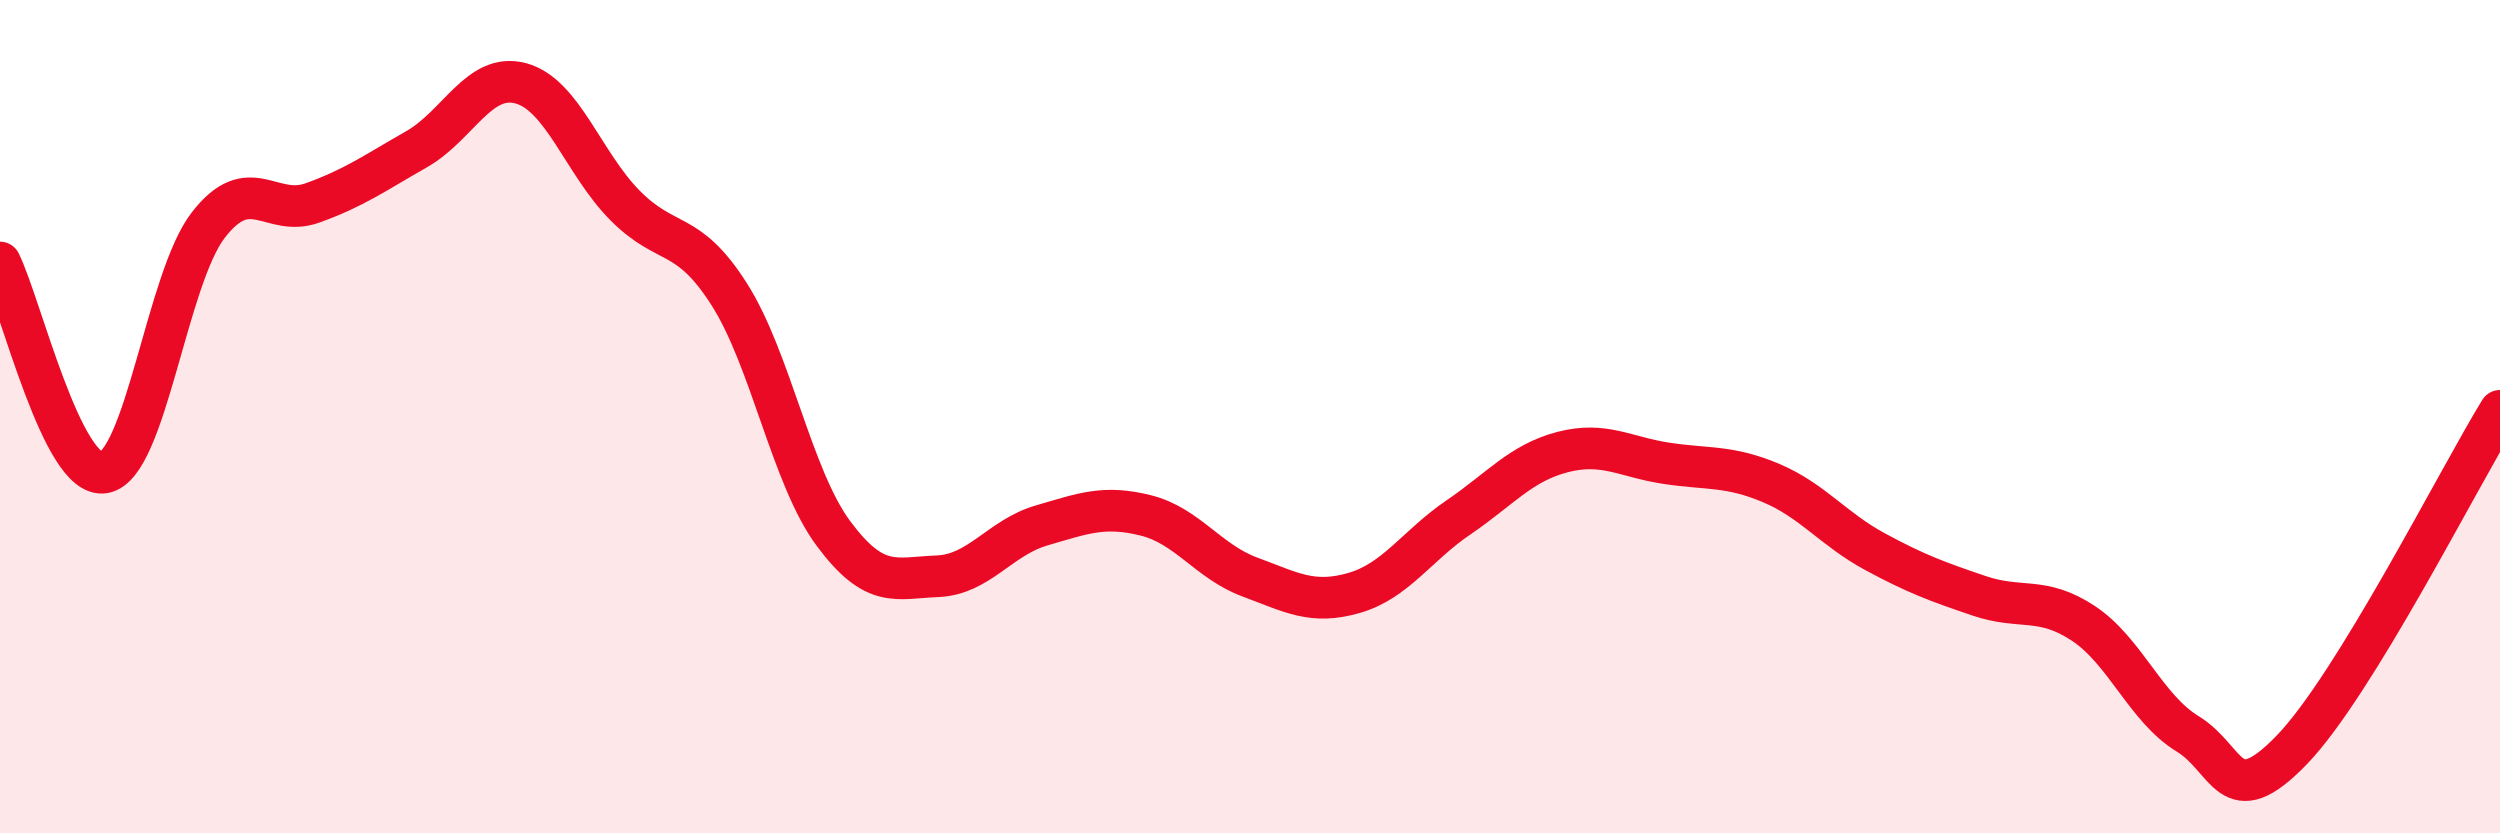
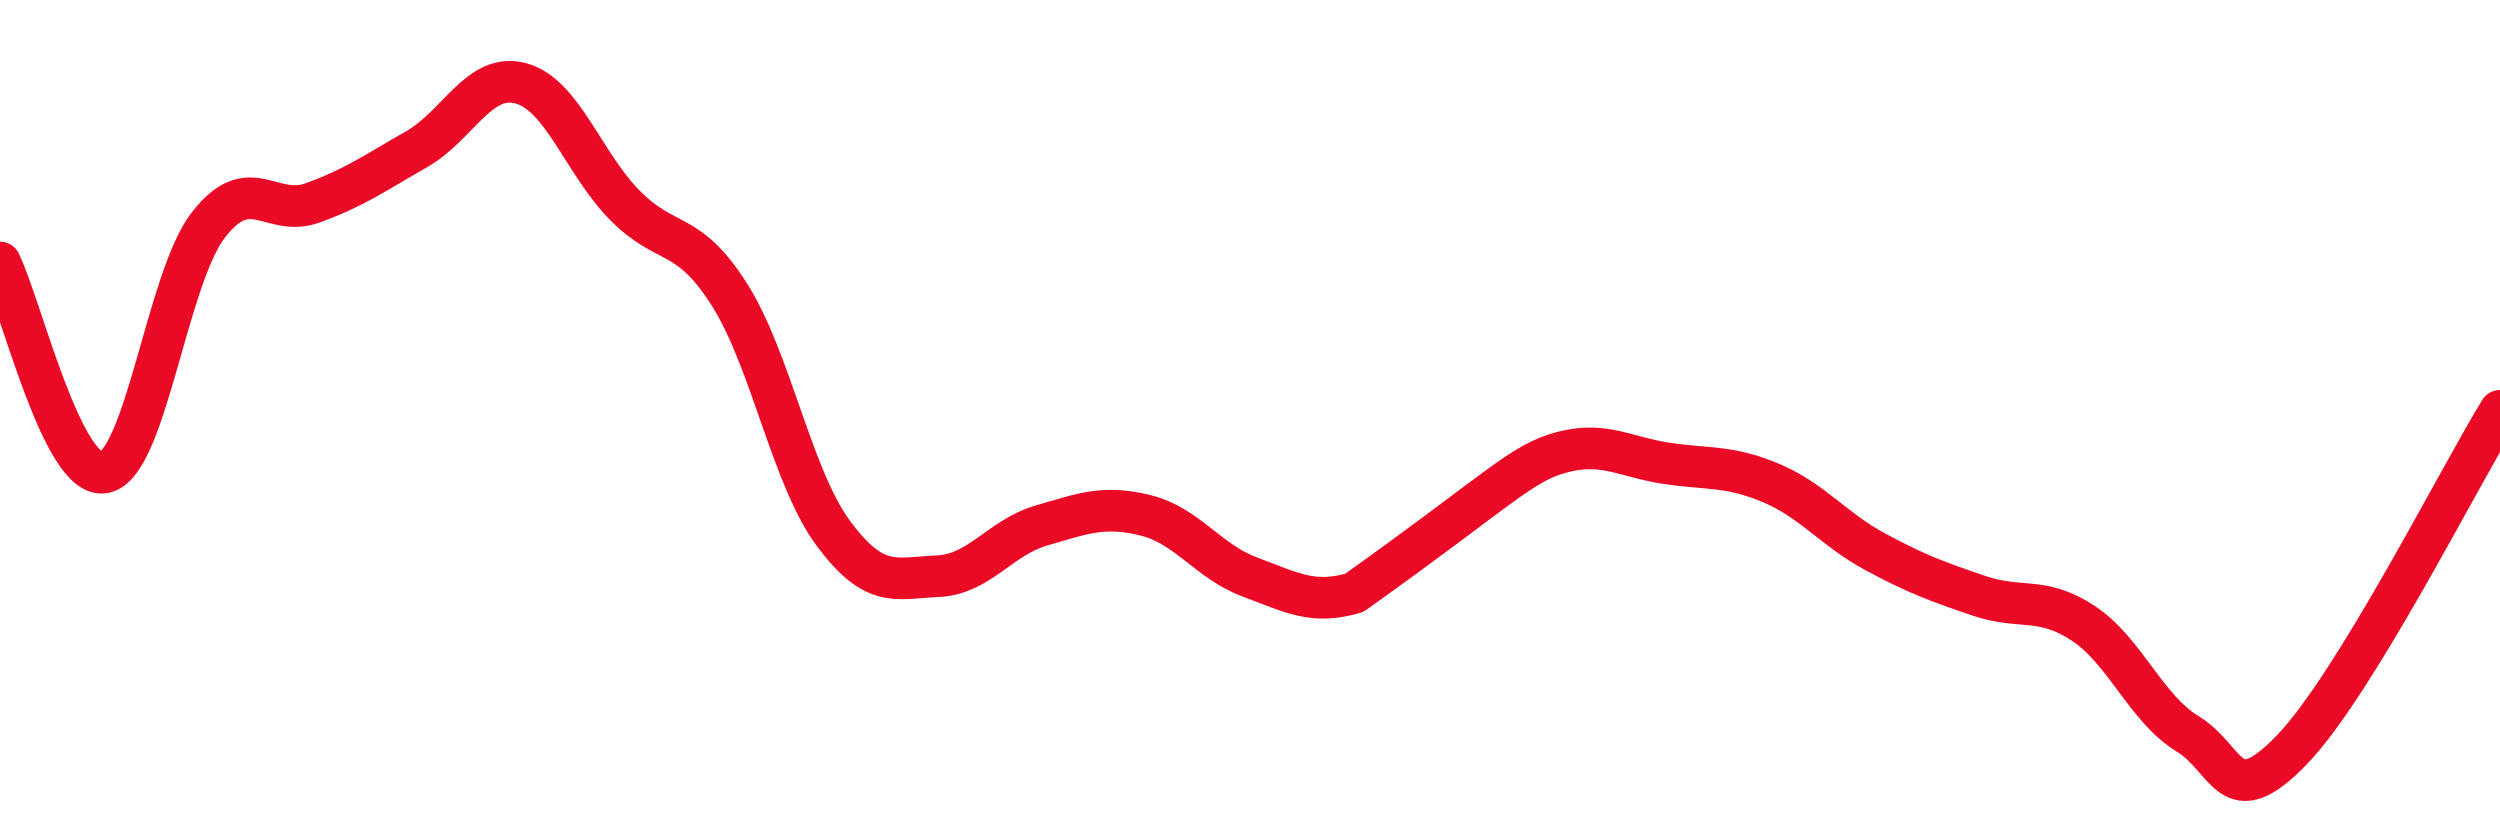
<svg xmlns="http://www.w3.org/2000/svg" width="60" height="20" viewBox="0 0 60 20">
-   <path d="M 0,6.3 C 0.5,7.31 1.5,11.52 2.5,11.34 C 3.5,11.16 4,6.69 5,5.4 C 6,4.11 6.5,5.23 7.5,4.87 C 8.5,4.51 9,4.15 10,3.58 C 11,3.01 11.5,1.73 12.5,2 C 13.5,2.27 14,3.92 15,4.93 C 16,5.94 16.5,5.49 17.5,7.06 C 18.5,8.63 19,11.45 20,12.8 C 21,14.15 21.5,13.87 22.5,13.83 C 23.5,13.79 24,12.9 25,12.61 C 26,12.32 26.5,12.12 27.5,12.37 C 28.5,12.62 29,13.48 30,13.85 C 31,14.22 31.5,14.52 32.5,14.23 C 33.5,13.94 34,13.1 35,12.42 C 36,11.74 36.5,11.11 37.5,10.85 C 38.5,10.59 39,10.97 40,11.12 C 41,11.27 41.5,11.17 42.5,11.59 C 43.5,12.01 44,12.7 45,13.24 C 46,13.78 46.5,13.96 47.5,14.3 C 48.5,14.64 49,14.3 50,14.96 C 51,15.62 51.5,17 52.5,17.61 C 53.5,18.22 53.5,19.55 55,18 C 56.5,16.45 59,11.49 60,9.86L60 20L0 20Z" fill="#EB0A25" opacity="0.1" stroke-linecap="round" stroke-linejoin="round" />
-   <path d="M 0,6.3 C 0.5,7.31 1.5,11.52 2.5,11.34 C 3.5,11.16 4,6.69 5,5.4 C 6,4.11 6.5,5.23 7.5,4.87 C 8.5,4.51 9,4.15 10,3.58 C 11,3.01 11.5,1.73 12.5,2 C 13.5,2.27 14,3.92 15,4.93 C 16,5.94 16.5,5.49 17.5,7.06 C 18.5,8.63 19,11.45 20,12.8 C 21,14.15 21.5,13.87 22.5,13.83 C 23.5,13.79 24,12.9 25,12.61 C 26,12.32 26.5,12.12 27.5,12.37 C 28.5,12.62 29,13.48 30,13.85 C 31,14.22 31.5,14.52 32.5,14.23 C 33.5,13.94 34,13.1 35,12.42 C 36,11.74 36.5,11.11 37.5,10.85 C 38.5,10.59 39,10.97 40,11.12 C 41,11.27 41.5,11.17 42.5,11.59 C 43.5,12.01 44,12.7 45,13.24 C 46,13.78 46.5,13.96 47.5,14.3 C 48.5,14.64 49,14.3 50,14.96 C 51,15.62 51.5,17 52.5,17.61 C 53.5,18.22 53.5,19.55 55,18 C 56.5,16.45 59,11.49 60,9.86" stroke="#EB0A25" stroke-width="1" fill="none" stroke-linecap="round" stroke-linejoin="round" />
+   <path d="M 0,6.3 C 0.5,7.31 1.5,11.52 2.5,11.34 C 3.5,11.16 4,6.69 5,5.4 C 6,4.11 6.5,5.23 7.5,4.87 C 8.5,4.51 9,4.15 10,3.58 C 11,3.01 11.5,1.73 12.5,2 C 13.5,2.27 14,3.92 15,4.93 C 16,5.94 16.5,5.49 17.5,7.06 C 18.5,8.63 19,11.45 20,12.8 C 21,14.15 21.5,13.87 22.5,13.83 C 23.5,13.79 24,12.9 25,12.61 C 26,12.32 26.5,12.12 27.5,12.37 C 28.5,12.62 29,13.48 30,13.85 C 31,14.22 31.5,14.52 32.5,14.23 C 36,11.74 36.5,11.11 37.5,10.85 C 38.5,10.59 39,10.97 40,11.12 C 41,11.27 41.5,11.17 42.5,11.59 C 43.5,12.01 44,12.7 45,13.24 C 46,13.78 46.5,13.96 47.5,14.3 C 48.5,14.64 49,14.3 50,14.96 C 51,15.62 51.5,17 52.5,17.61 C 53.5,18.22 53.5,19.55 55,18 C 56.5,16.45 59,11.49 60,9.86" stroke="#EB0A25" stroke-width="1" fill="none" stroke-linecap="round" stroke-linejoin="round" />
</svg>